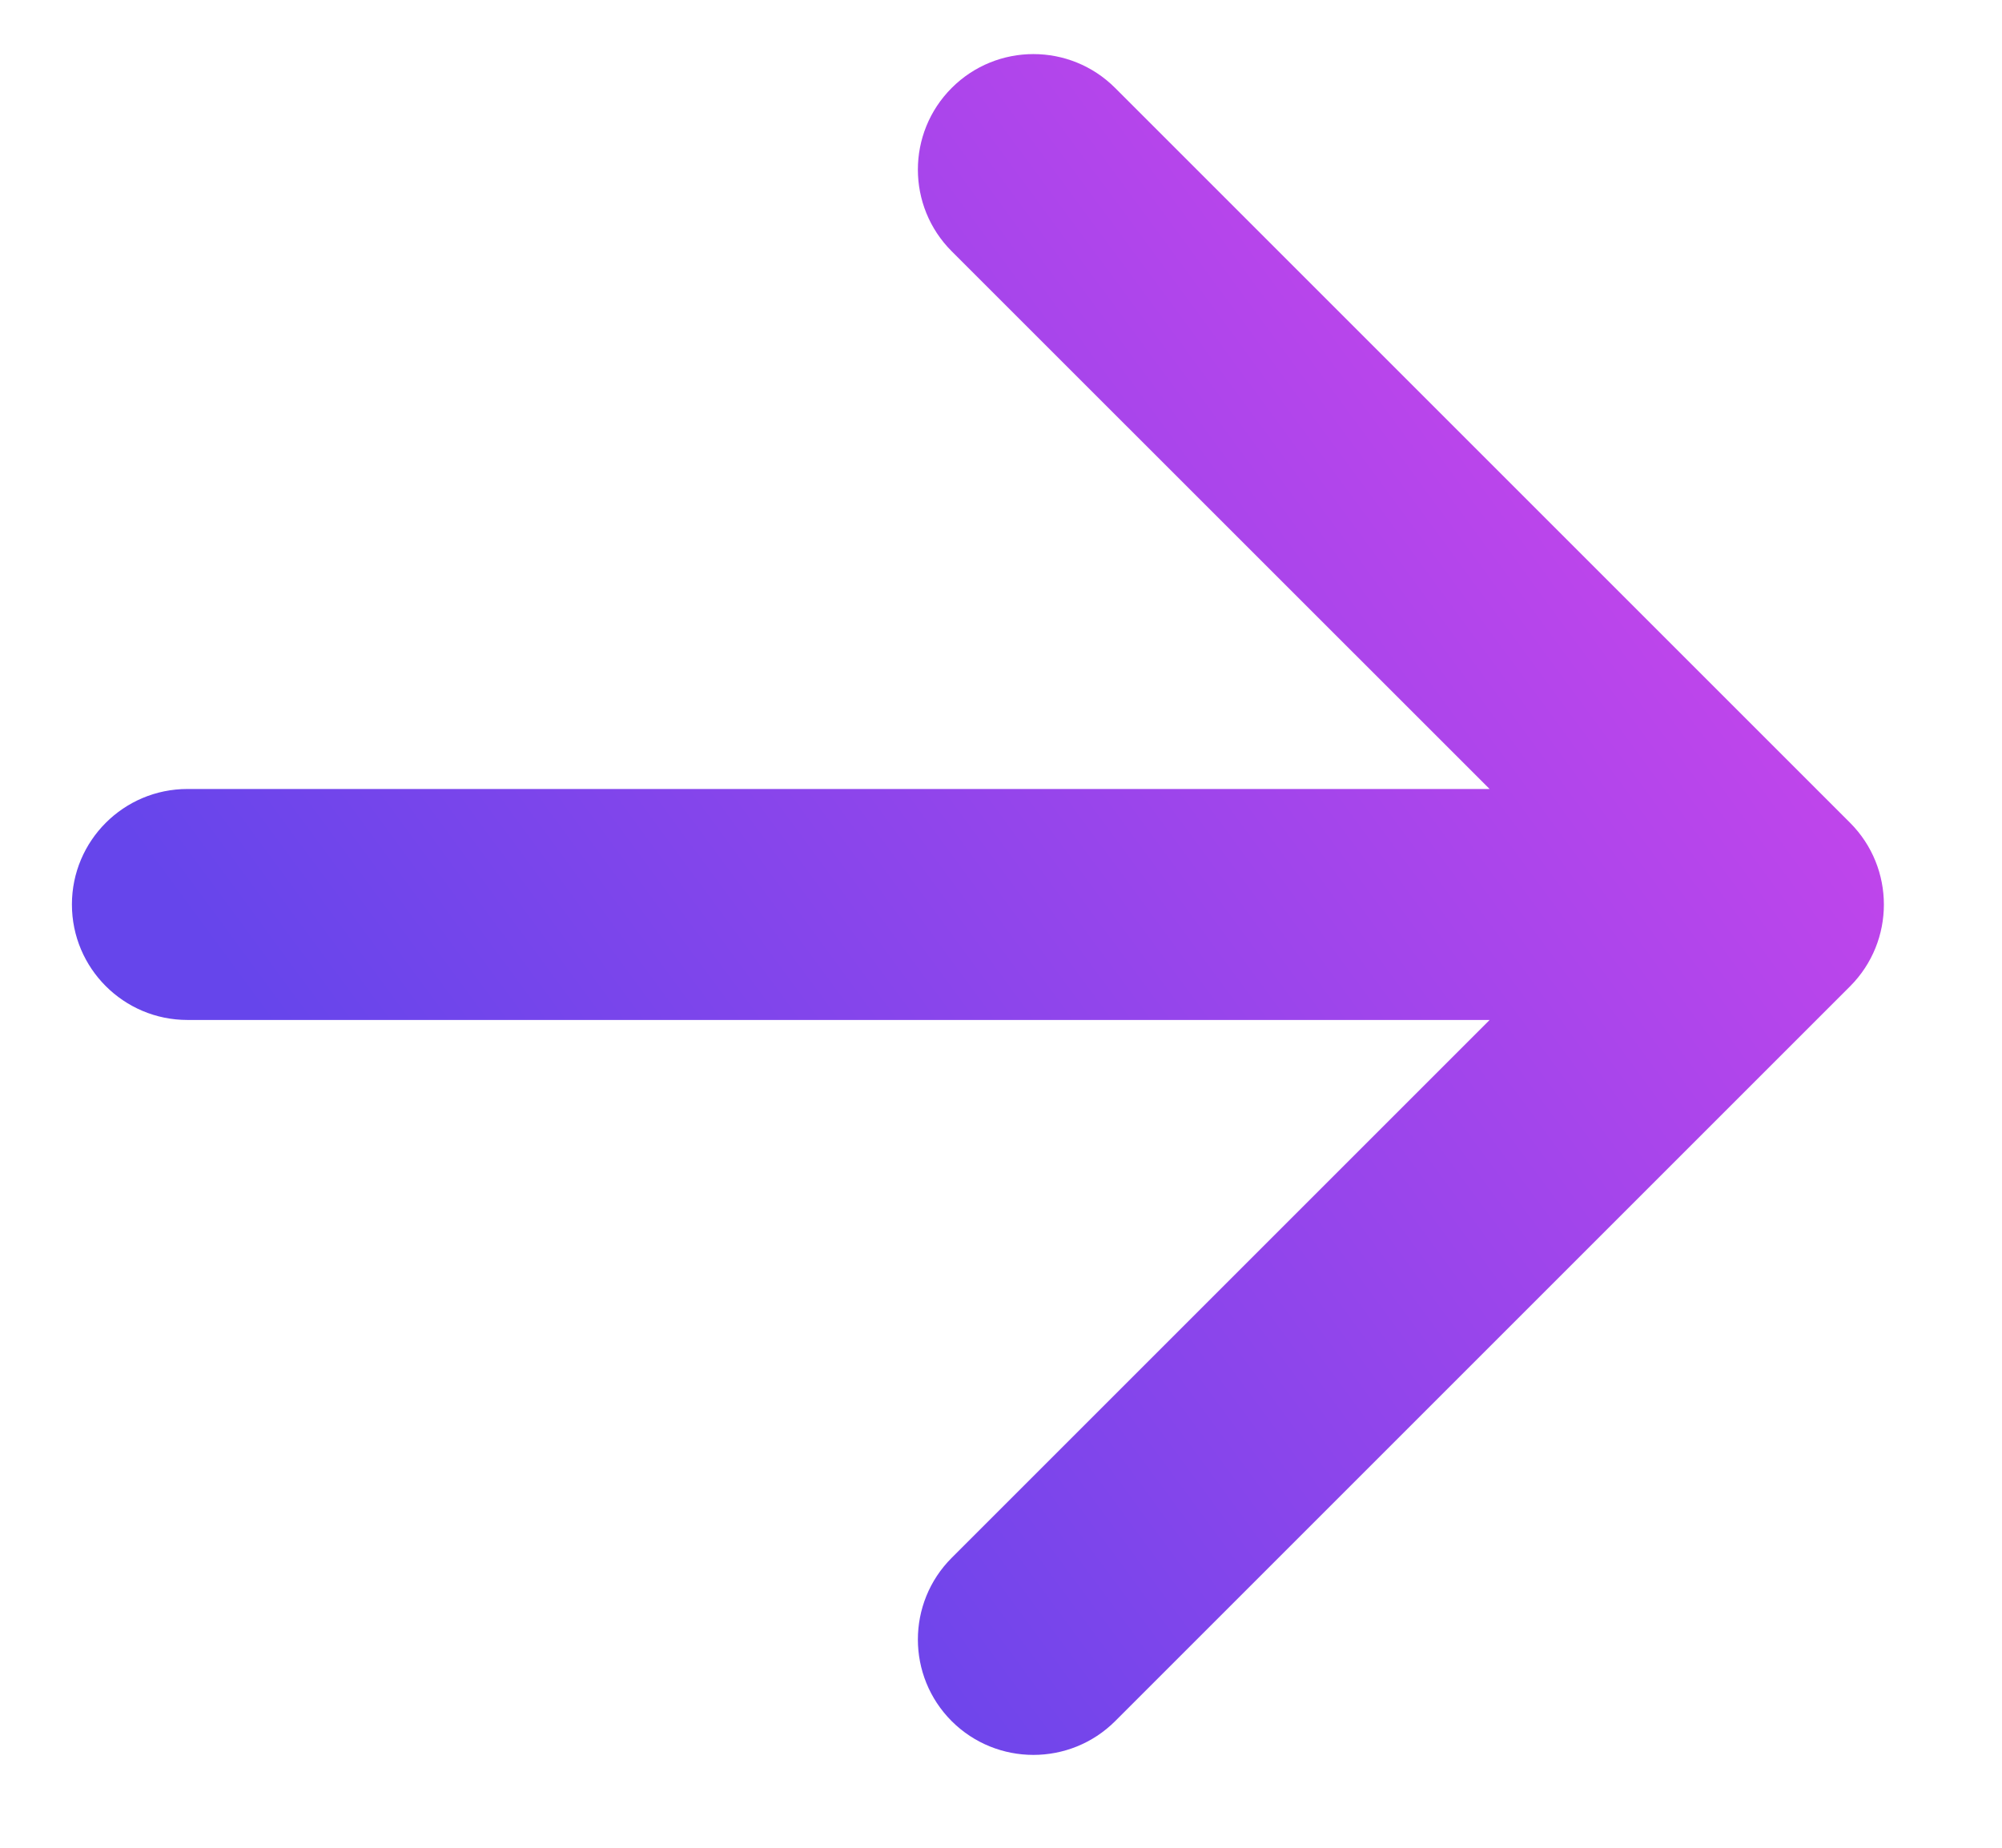
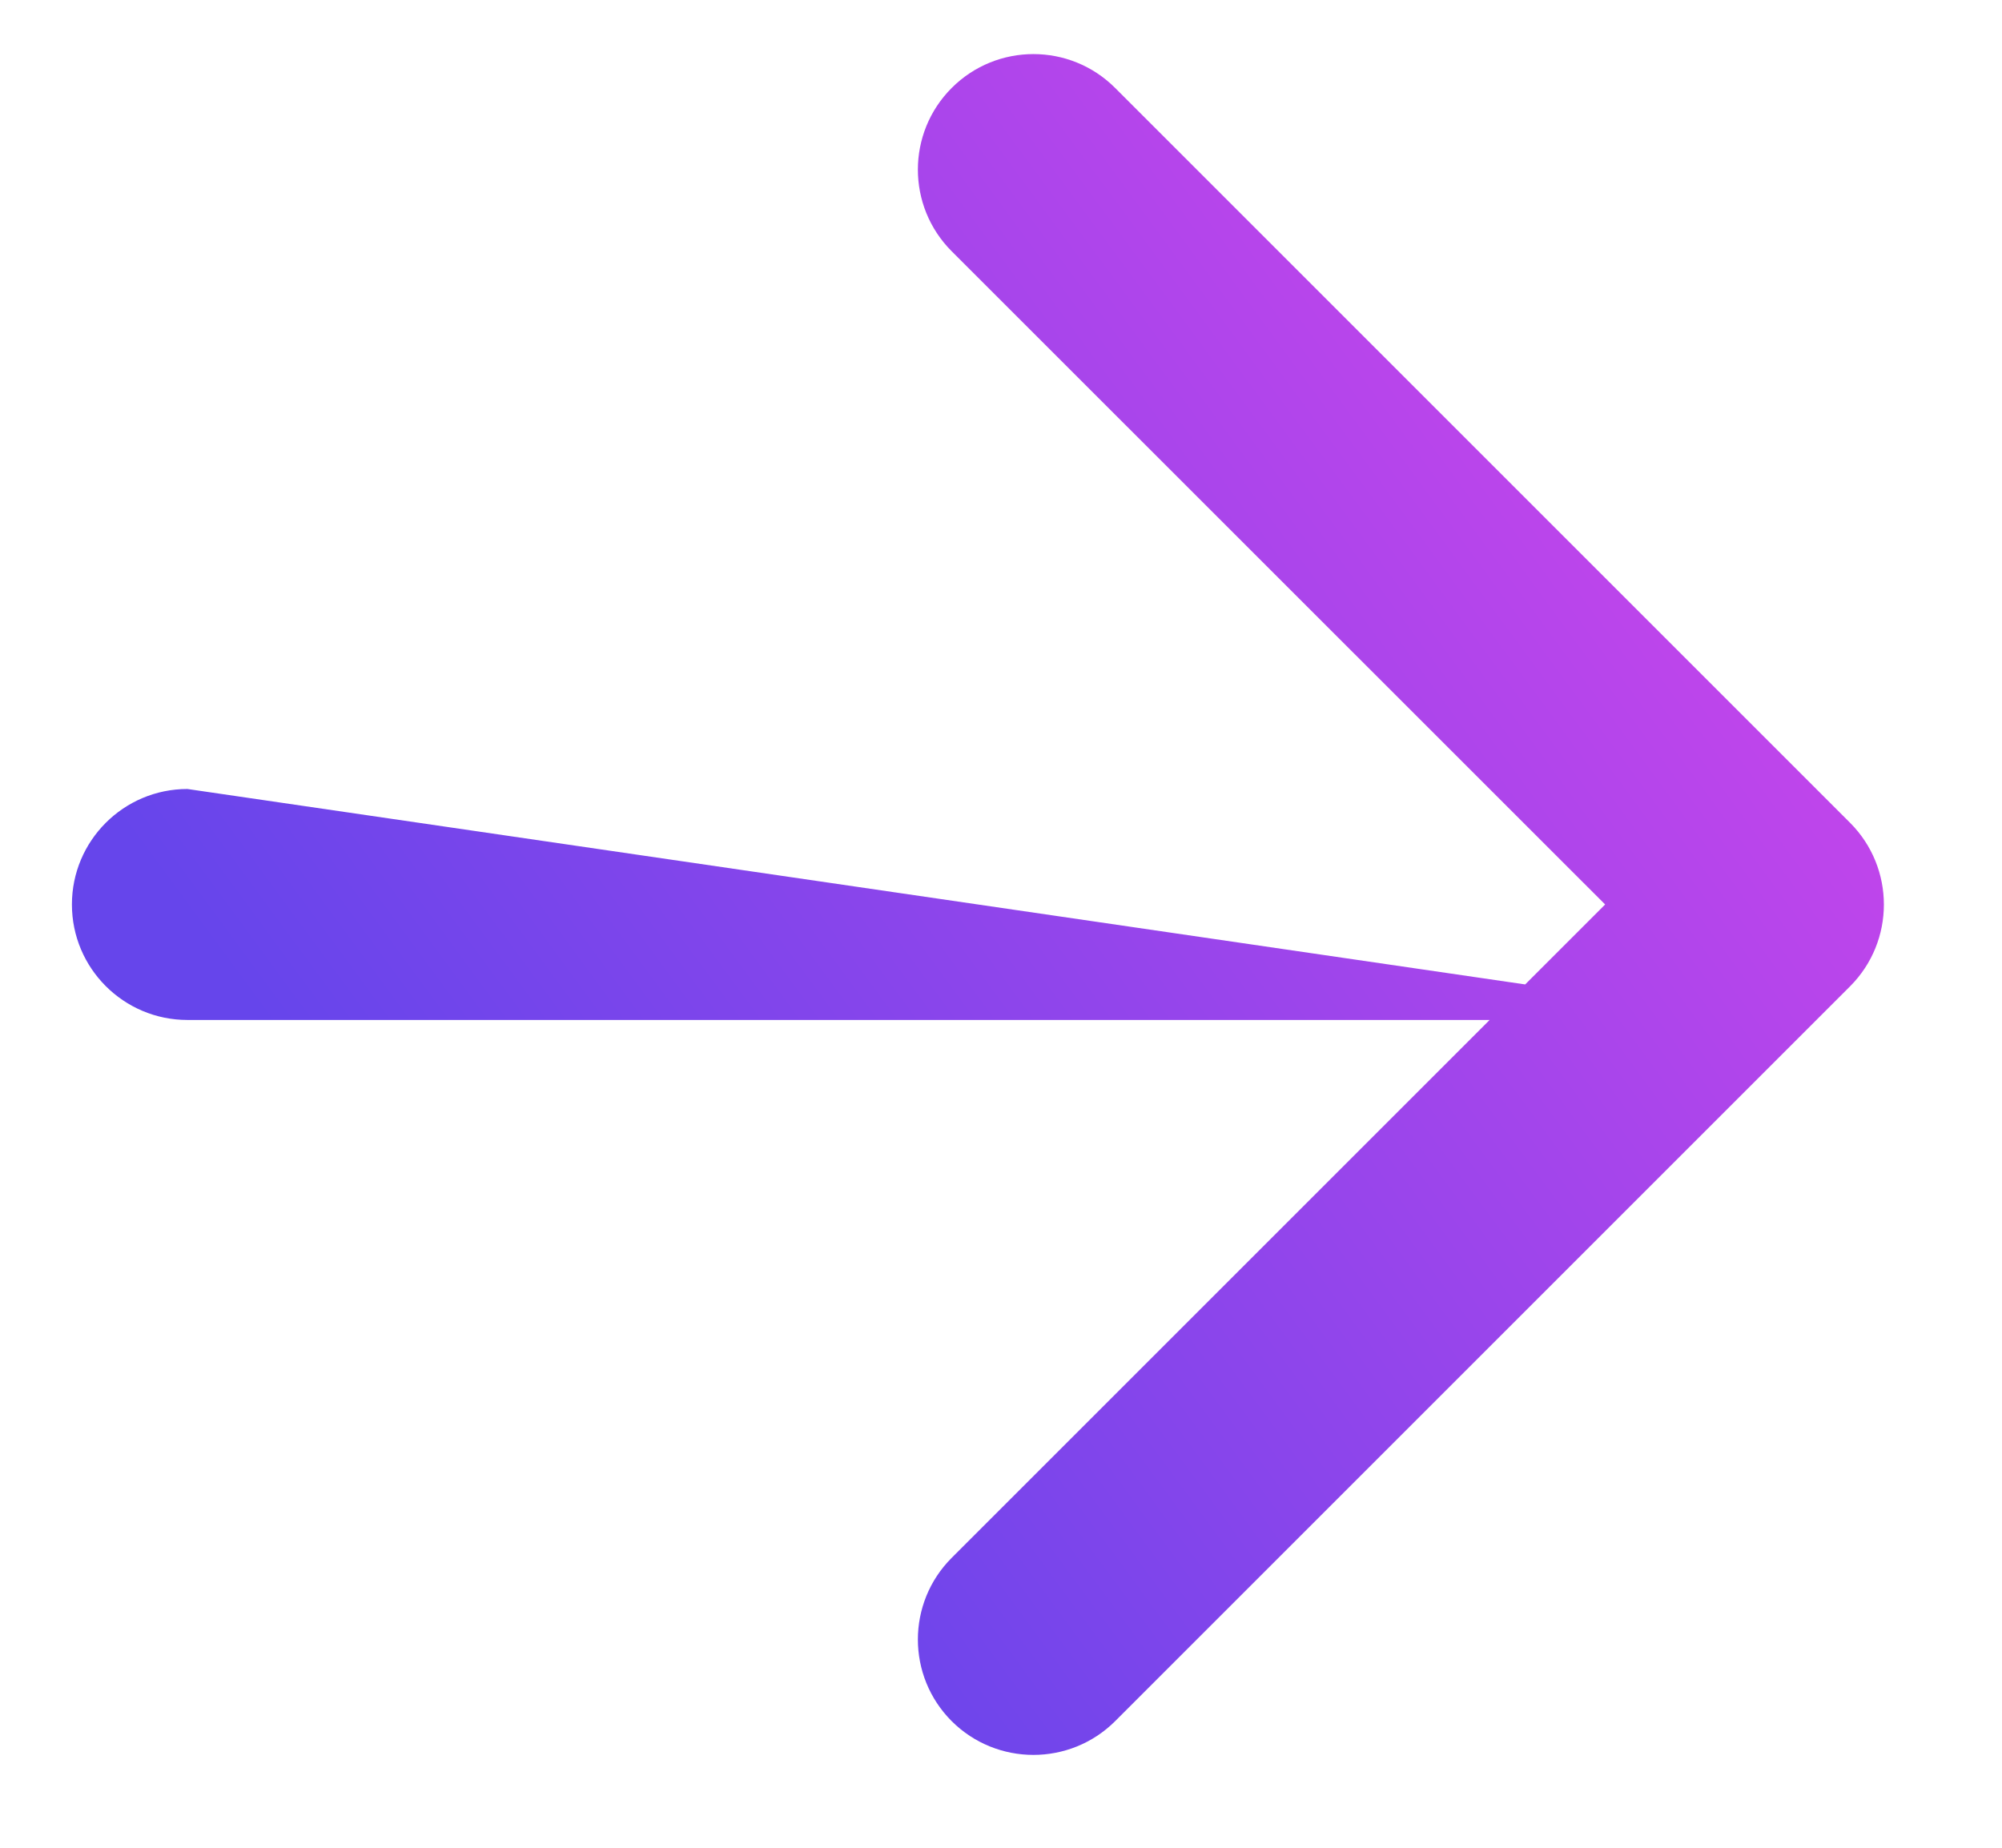
<svg xmlns="http://www.w3.org/2000/svg" width="13" height="12" viewBox="0 0 13 12" fill="none">
-   <path d="M1.217 5.124C0.803 5.124 0.467 5.46 0.467 5.874C0.467 6.288 0.803 6.624 1.217 6.624V5.124ZM12.014 6.405C12.306 6.112 12.306 5.637 12.014 5.344L7.241 0.571C6.948 0.278 6.473 0.278 6.18 0.571C5.887 0.864 5.887 1.339 6.18 1.632L10.423 5.874L6.18 10.117C5.887 10.41 5.887 10.885 6.18 11.178C6.473 11.47 6.948 11.47 7.241 11.178L12.014 6.405ZM1.217 6.624L11.483 6.624V5.124L1.217 5.124V6.624Z" fill="url(#paint0_linear_20_165)" />
+   <path d="M1.217 5.124C0.803 5.124 0.467 5.46 0.467 5.874C0.467 6.288 0.803 6.624 1.217 6.624V5.124ZM12.014 6.405C12.306 6.112 12.306 5.637 12.014 5.344L7.241 0.571C6.948 0.278 6.473 0.278 6.18 0.571C5.887 0.864 5.887 1.339 6.18 1.632L10.423 5.874L6.18 10.117C5.887 10.41 5.887 10.885 6.18 11.178C6.473 11.47 6.948 11.47 7.241 11.178L12.014 6.405ZM1.217 6.624L11.483 6.624L1.217 5.124V6.624Z" fill="url(#paint0_linear_20_165)" />
  <defs>
    <linearGradient id="paint0_linear_20_165" x1="1.678" y1="6.581" x2="10.738" y2="-0.068" gradientUnits="userSpaceOnUse">
      <stop stop-color="#6645EB" />
      <stop offset="1" stop-color="#D445EB" />
    </linearGradient>
  </defs>
</svg>